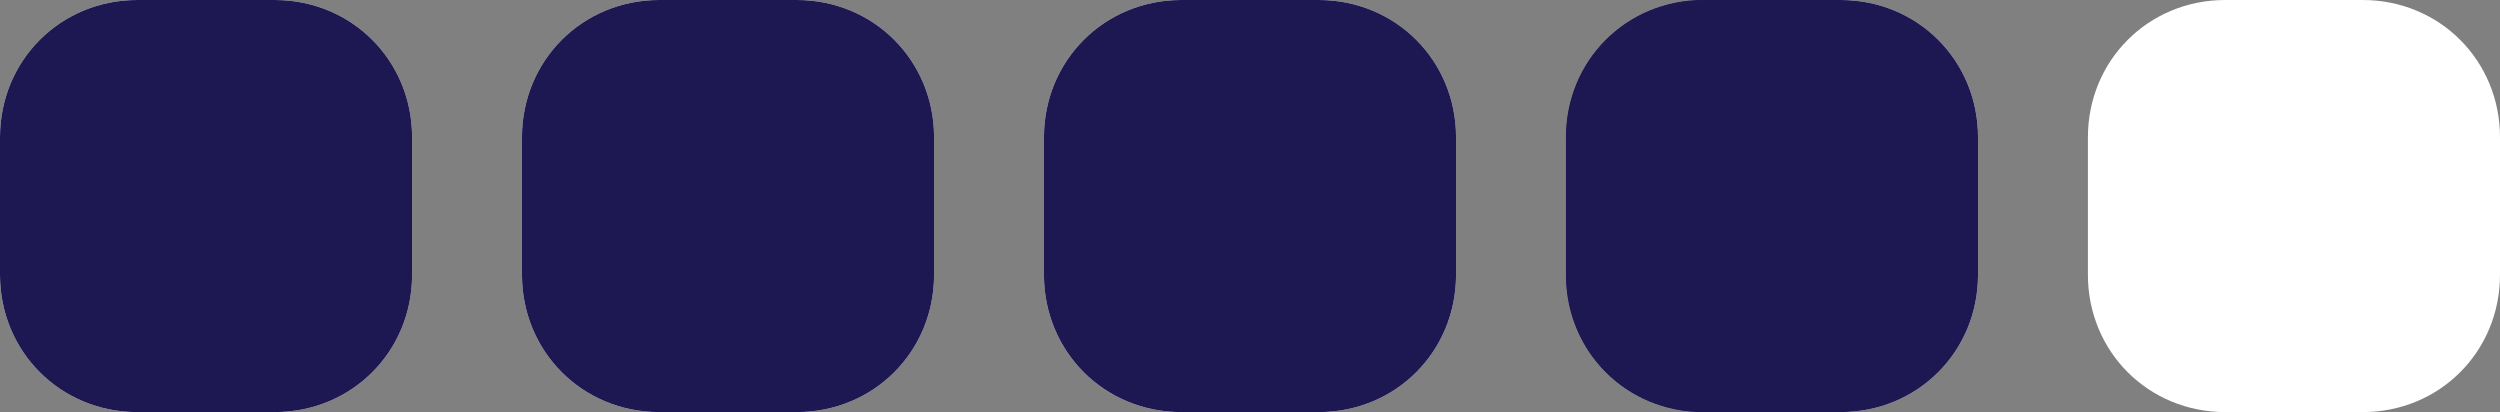
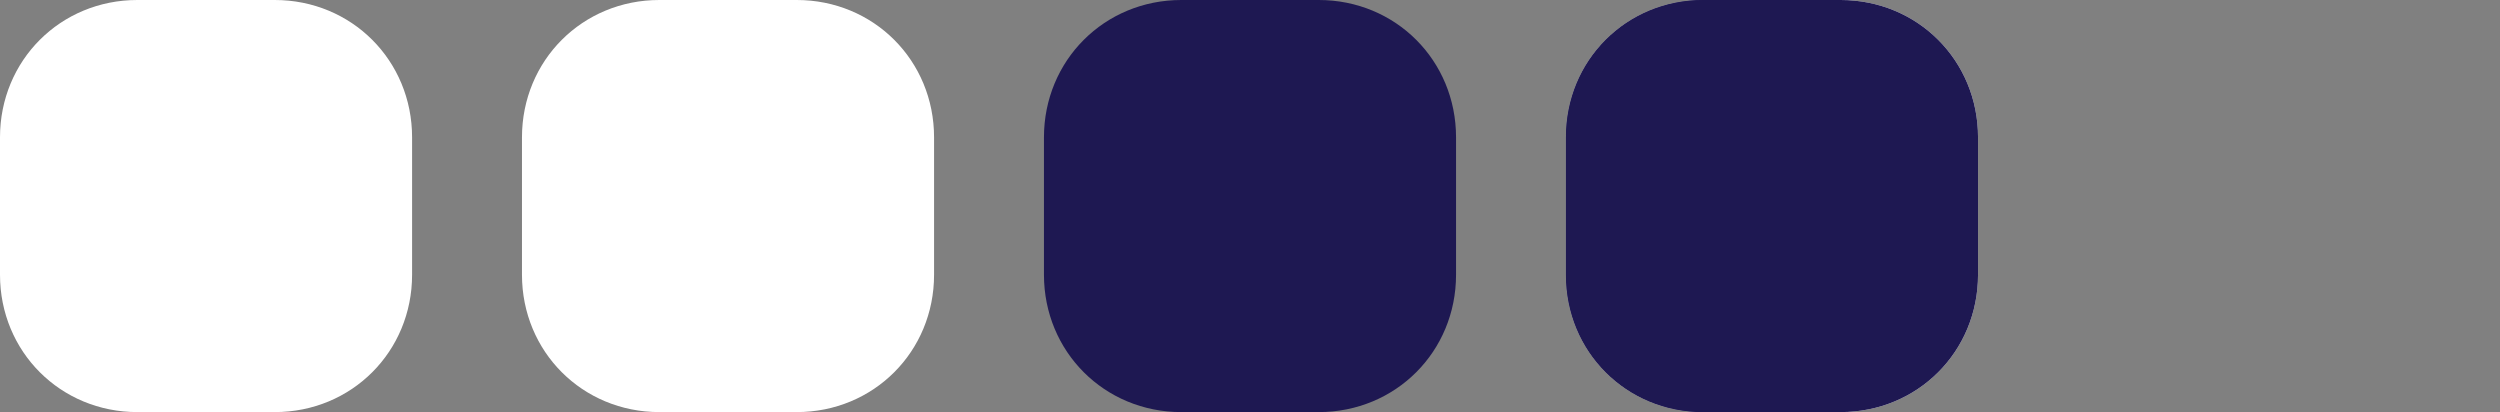
<svg xmlns="http://www.w3.org/2000/svg" id="gss" viewBox="0 0 91 15">
  <rect x="0" y="0" width="91" height="15" fill="#808080" stroke="none" />
  <style>.st0{fill:#fff}.st1{fill:#1e1852}</style>
  <path id="Rectangle_arrondi_1" class="st0" d="M5 0h5c2.8 0 5 2.2 5 5v5c0 2.8-2.2 5-5 5H5c-2.8 0-5-2.2-5-5V5c0-2.8 2.2-5 5-5z" />
  <path id="Rectangle_arrondi_1_copie" class="st0" d="M24 0h5c2.8 0 5 2.2 5 5v5c0 2.8-2.2 5-5 5h-5c-2.8 0-5-2.2-5-5V5c0-2.8 2.2-5 5-5z" />
-   <path id="Rectangle_arrondi_1_copie_2" class="st0" d="M43 0h5c2.8 0 5 2.2 5 5v5c0 2.8-2.2 5-5 5h-5c-2.8 0-5-2.2-5-5V5c0-2.8 2.2-5 5-5z" />
  <path id="Rectangle_arrondi_1_copie_3" class="st0" d="M62 0h5c2.8 0 5 2.2 5 5v5c0 2.8-2.2 5-5 5h-5c-2.8 0-5-2.2-5-5V5c0-2.8 2.2-5 5-5z" />
-   <path id="Rectangle_arrondi_1_copie_4" class="st0" d="M81 0h5c2.8 0 5 2.2 5 5v5c0 2.8-2.2 5-5 5h-5c-2.8 0-5-2.2-5-5V5c0-2.8 2.2-5 5-5z" />
-   <path id="Rectangle_arrondi_1_copie_6" class="st1" d="M24 0h5c2.8 0 5 2.2 5 5v5c0 2.8-2.2 5-5 5h-5c-2.8 0-5-2.2-5-5V5c0-2.8 2.2-5 5-5z" />
-   <path id="Rectangle_arrondi_1_copie_10" class="st1" d="M5 0h5c2.8 0 5 2.2 5 5v5c0 2.8-2.2 5-5 5H5c-2.8 0-5-2.2-5-5V5c0-2.8 2.2-5 5-5z" />
  <path id="Rectangle_arrondi_1_copie_7" class="st1" d="M43 0h5c2.8 0 5 2.2 5 5v5c0 2.8-2.2 5-5 5h-5c-2.8 0-5-2.2-5-5V5c0-2.8 2.2-5 5-5z" />
  <path id="Rectangle_arrondi_1_copie_8" class="st1" d="M62 0h5c2.8 0 5 2.2 5 5v5c0 2.8-2.2 5-5 5h-5c-2.8 0-5-2.2-5-5V5c0-2.8 2.2-5 5-5z" />
  <path id="Rectangle_arrondi_1_copie_5" class="st1" d="M64.5 15H62c-2.8 0-5-2.2-5-5V5c0-2.8 2.2-5 5-5h2.5v15z" />
</svg>